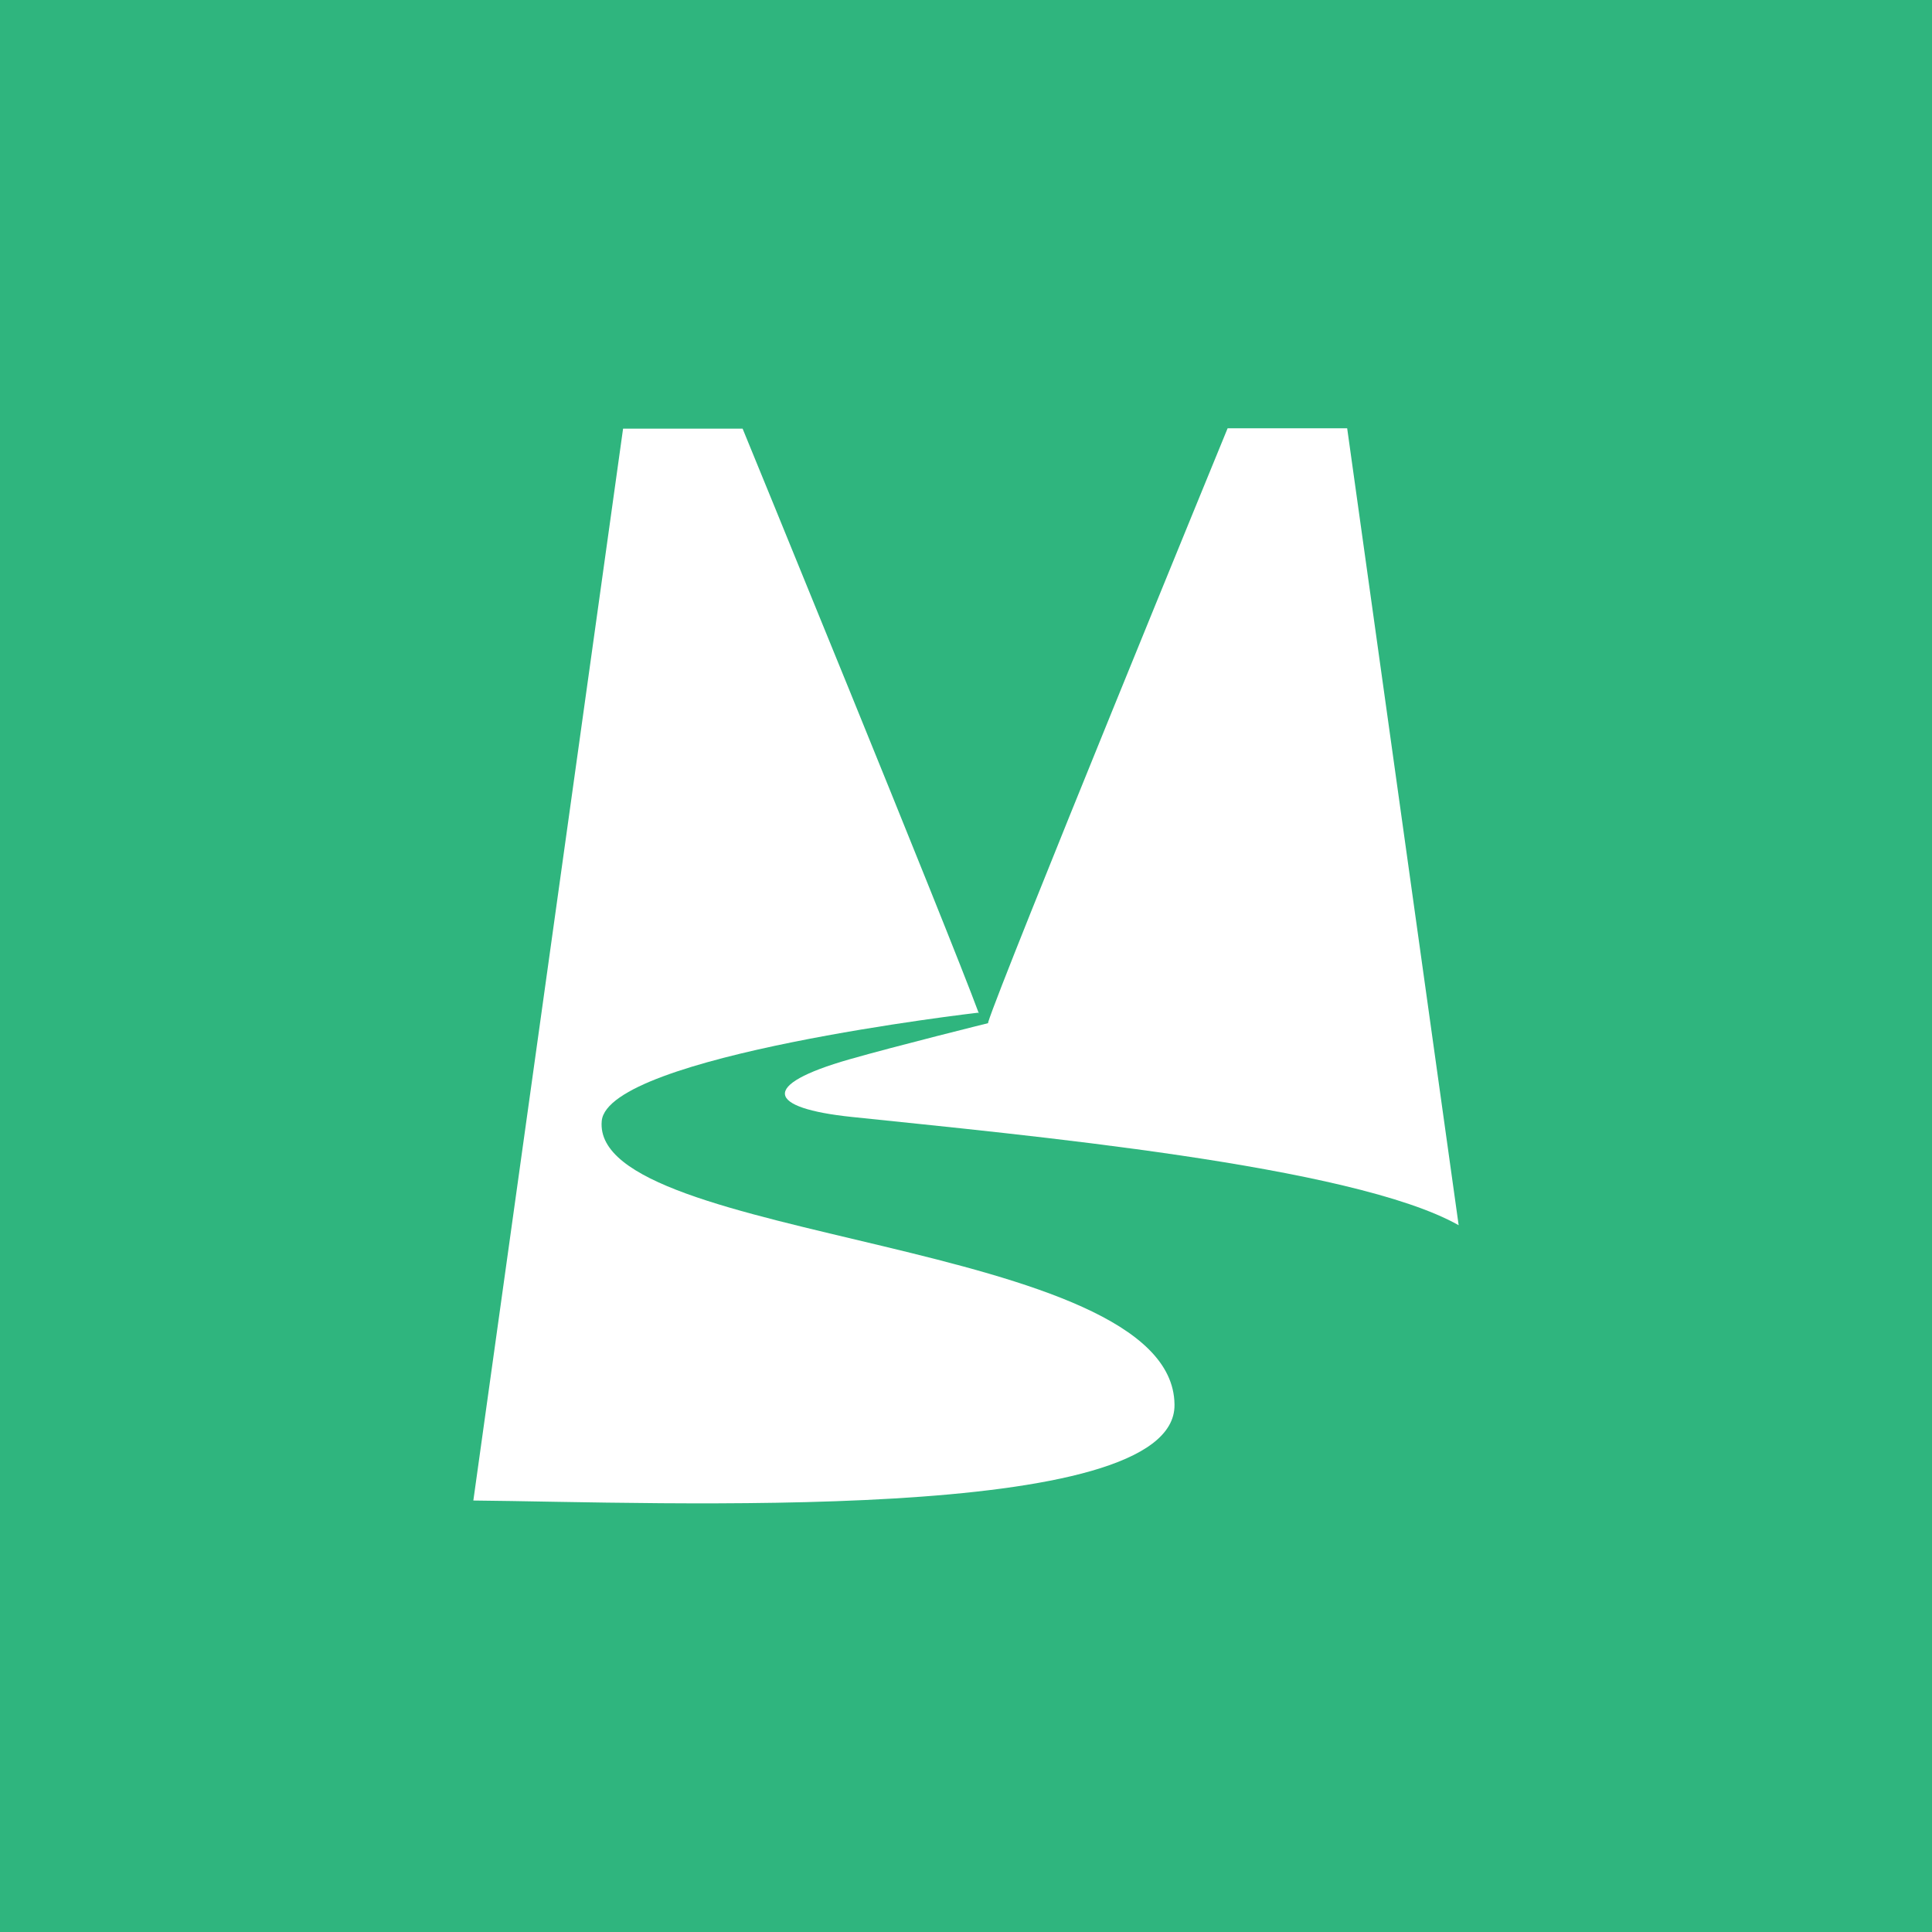
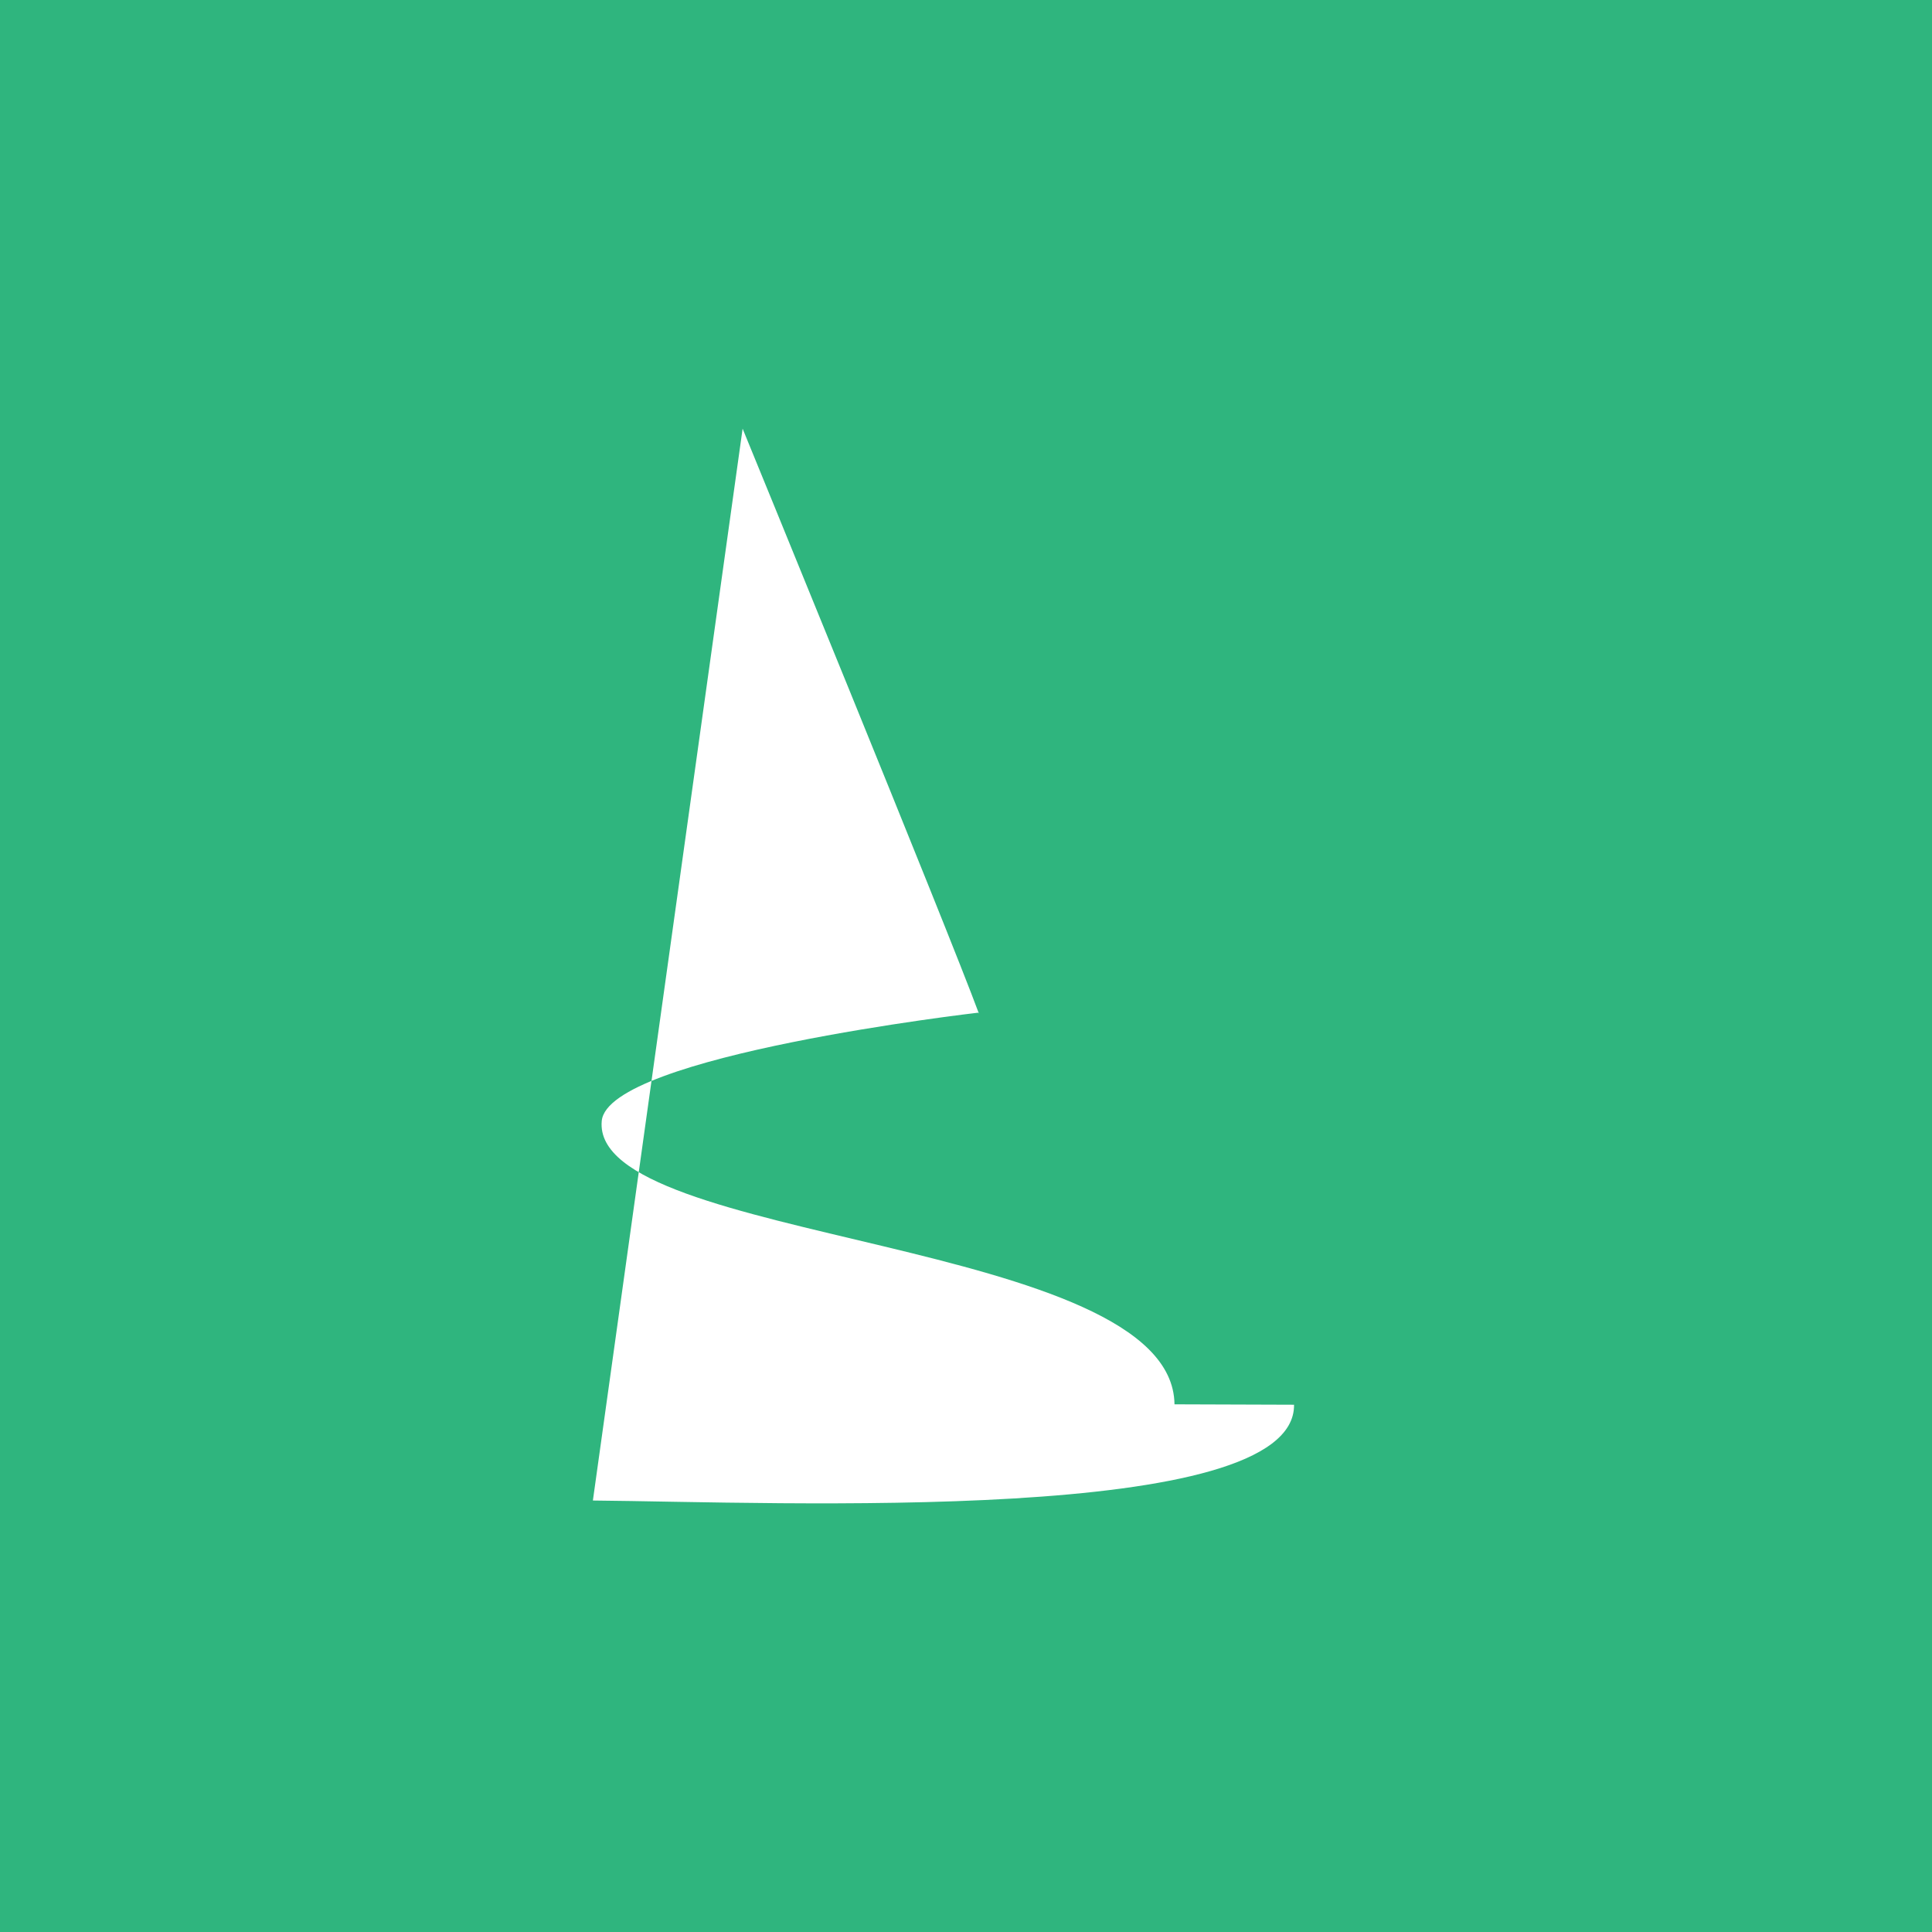
<svg xmlns="http://www.w3.org/2000/svg" version="1.1" width="48" height="48">
  <rect width="100%" height="100%" fill="#333333" stroke="none" />
  <svg id="SvgjsSvg1003" data-name="Layer 2" viewBox="0 0 48 48">
    <defs>
      <style>
      .cls-1 {
        fill: #2fb57e;
      }

      .cls-2 {
        fill: #fff;
      }
    </style>
    </defs>
    <g id="SvgjsG1002" data-name="Layer 1">
      <g>
        <rect class="cls-1" width="48" height="48" />
        <g>
-           <path class="cls-2" d="M24.55,25.42s-2.3.57-3.45.9c-2.24.64-2.04,1.21.06,1.43,4.29.45,12.44,1.2,15.08,2.69l-2.77-19.8h-2.97s-5.65,13.77-5.95,14.76h0,0Z" />
-           <path class="cls-2" d="M29.18,34.89c-.05-4.14-14.51-3.99-14.23-7.04.15-1.63,9.35-2.69,9.35-2.69l.02.02c-.75-2.04-5.87-14.53-5.87-14.53h-2.97l-3.72,26.63c4.58.04,17.46.62,17.42-2.38Z" />
+           <path class="cls-2" d="M29.18,34.89c-.05-4.14-14.51-3.99-14.23-7.04.15-1.63,9.35-2.69,9.35-2.69l.02.02c-.75-2.04-5.87-14.53-5.87-14.53l-3.72,26.63c4.58.04,17.46.62,17.42-2.38Z" />
        </g>
      </g>
    </g>
  </svg>
  <style>@media (prefers-color-scheme: light) { :root { filter: none; } }
@media (prefers-color-scheme: dark) { :root { filter: none; } }
</style>
</svg>